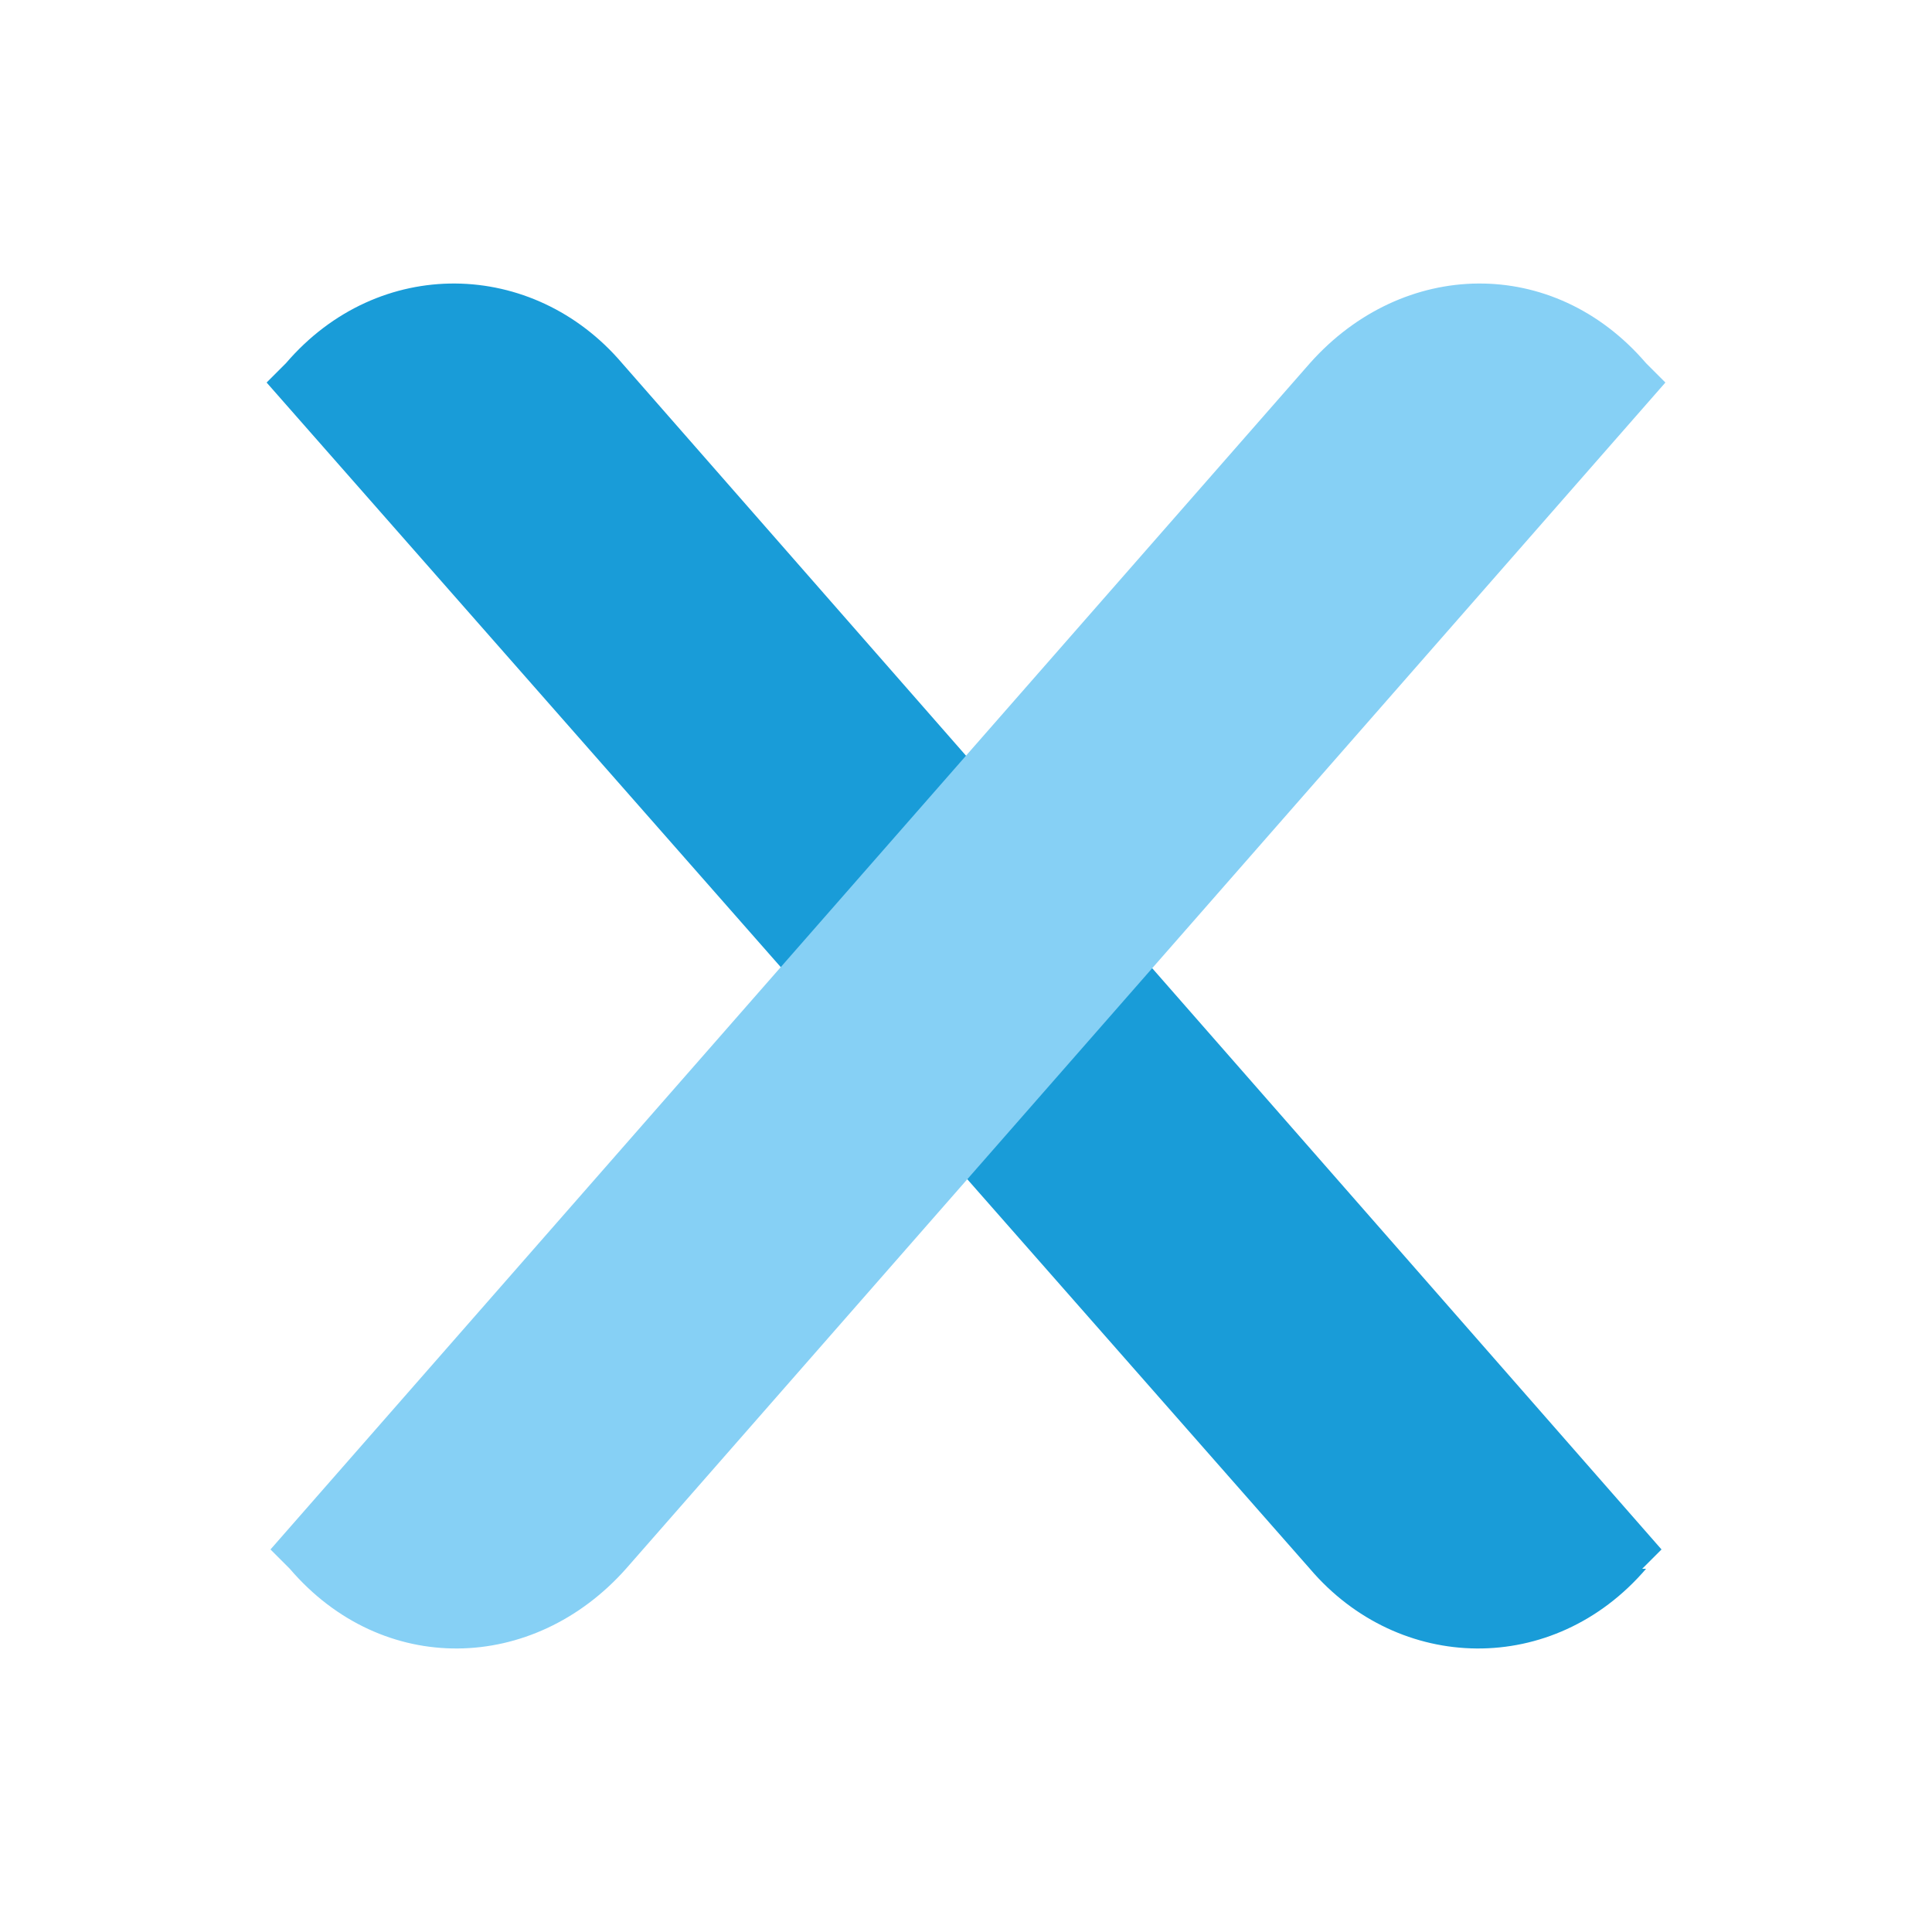
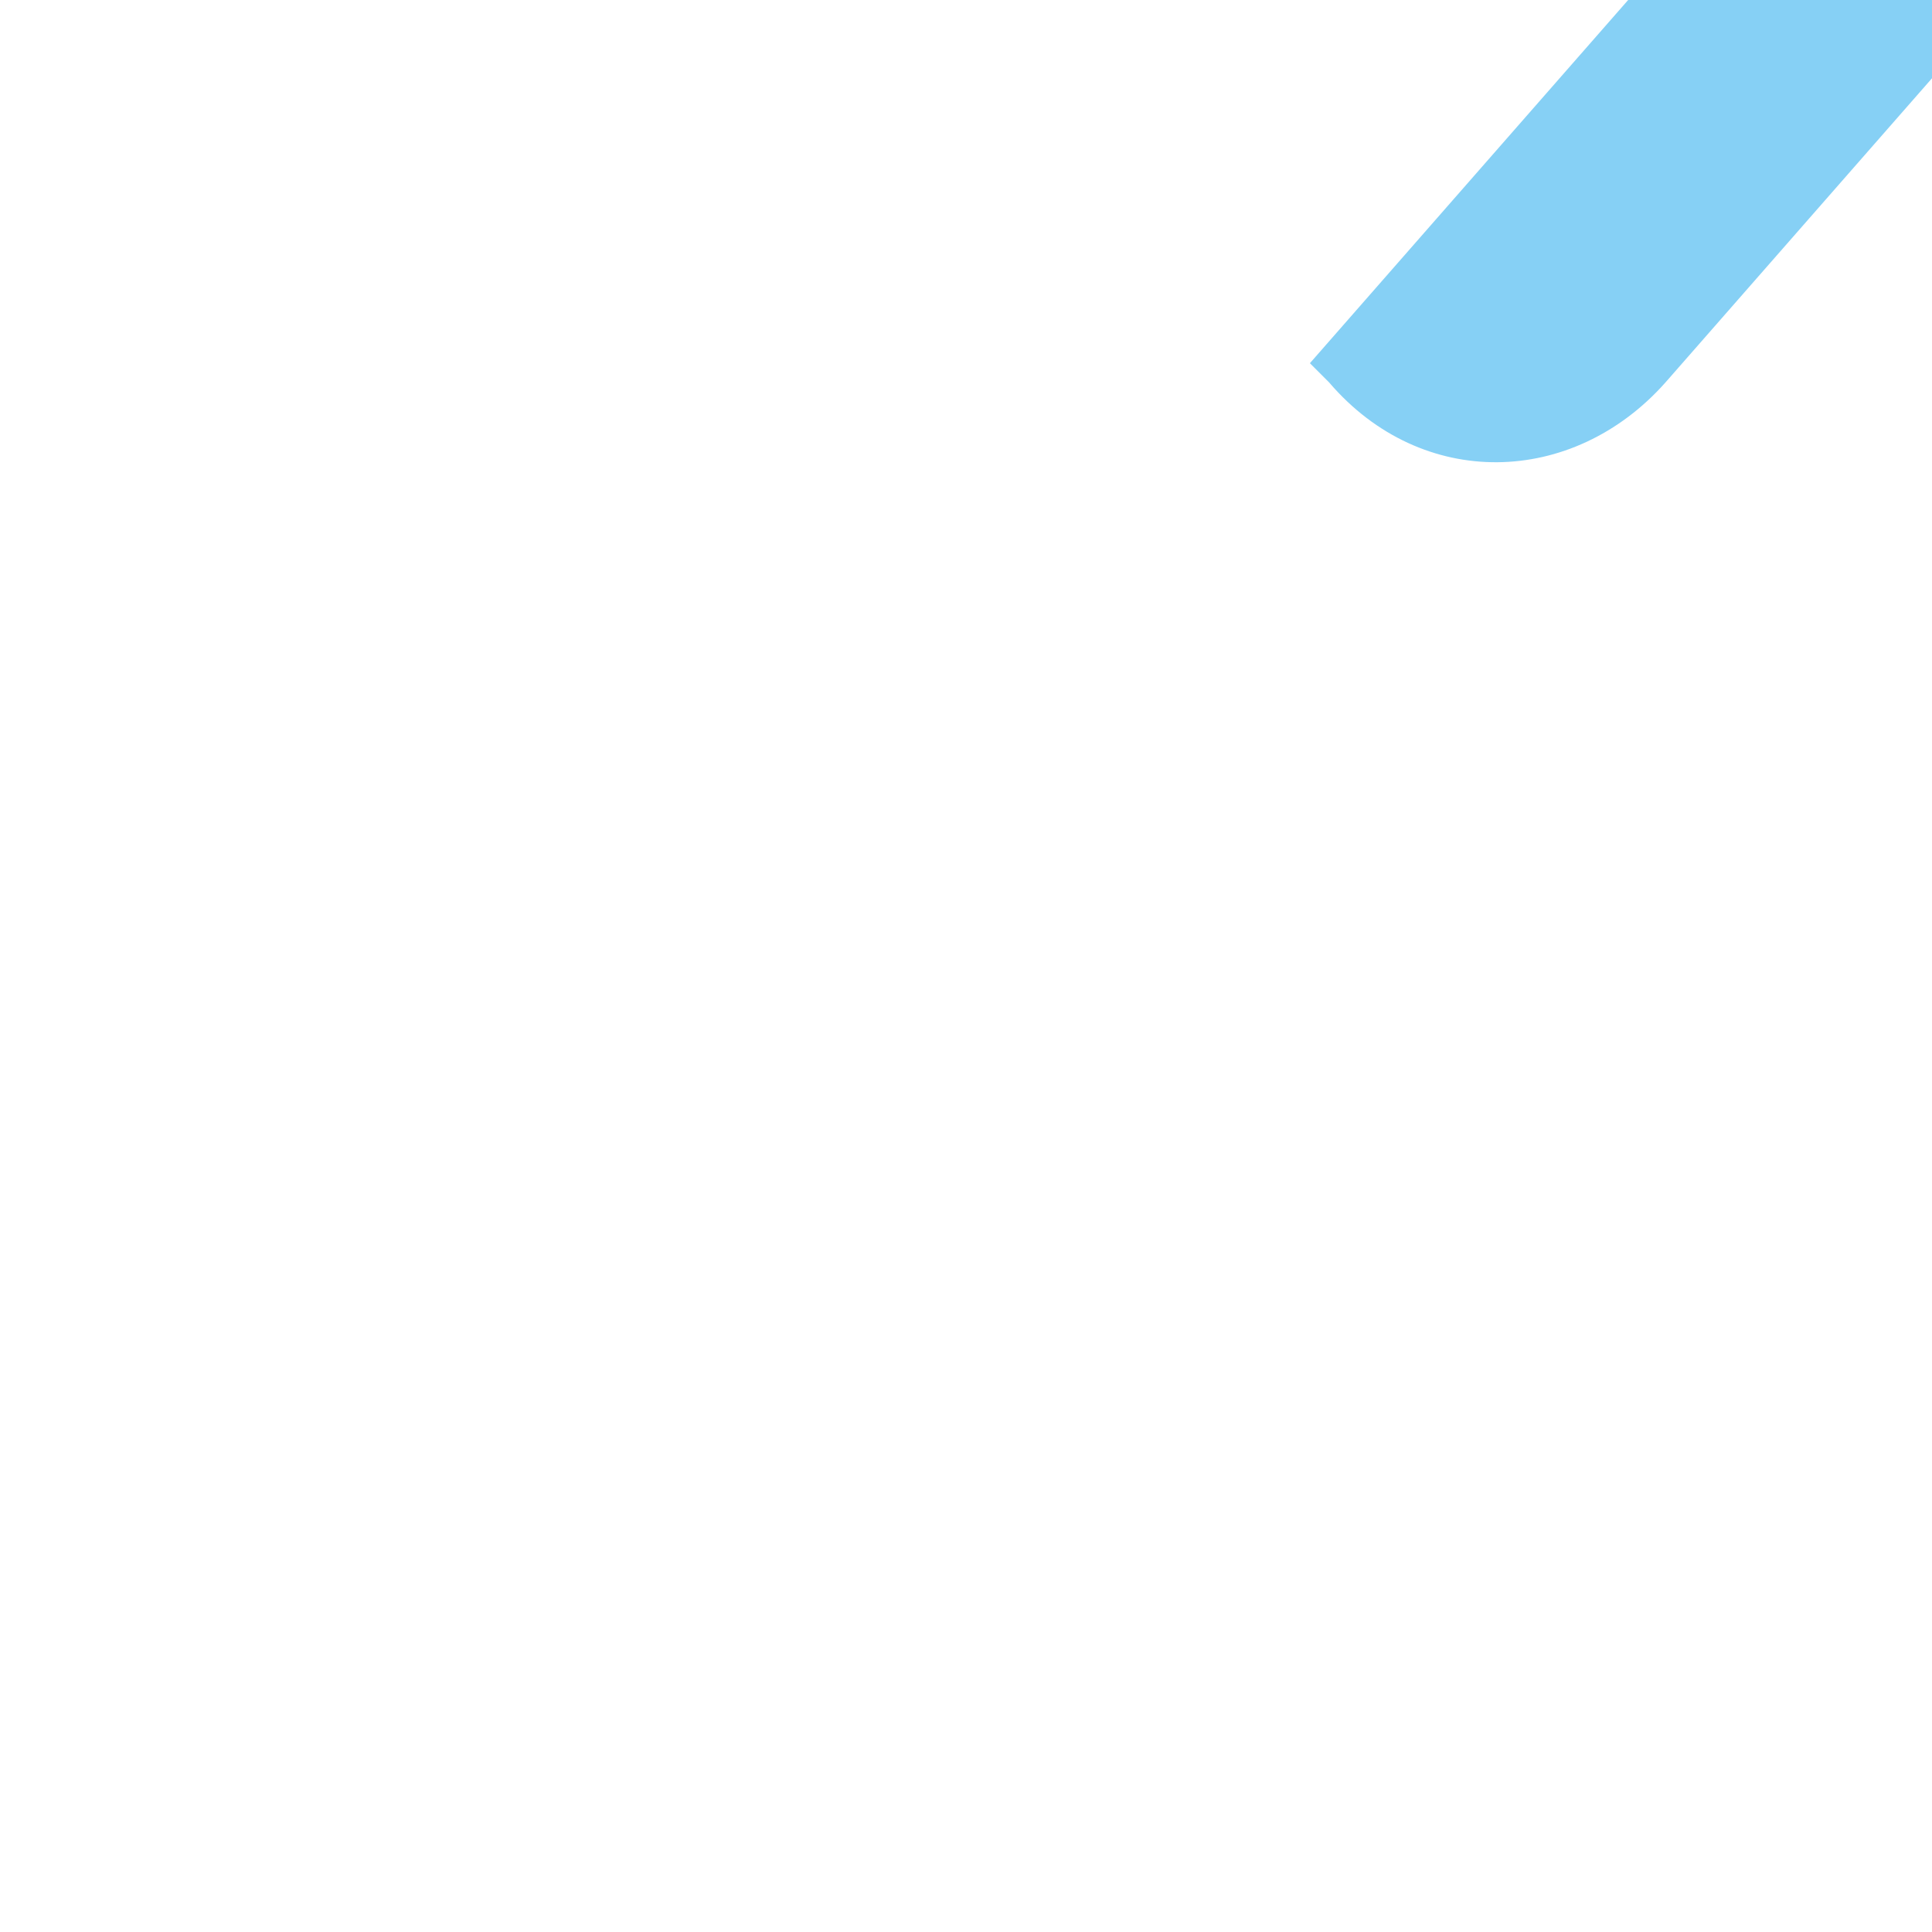
<svg xmlns="http://www.w3.org/2000/svg" id="Livello_1" version="1.1" viewBox="0 0 50 50">
  <defs>
    <style>
      .st0 {
        fill: #86d0f5;
      }

      .st1 {
        fill: #199cd8;
      }
    </style>
  </defs>
-   <path class="st1" d="M42.6,40.6c-2.4,2.8-6.4,2.7-8.7,0L6.9,9.9l.5-.5c2.4-2.8,6.4-2.7,8.7,0l26.9,30.7s-.5.5-.5.5Z" />
-   <path class="st0" d="M43.1,9.9l-26.9,30.7c-2.4,2.7-6.3,2.8-8.7,0l-.5-.5,26.9-30.7c2.4-2.7,6.3-2.8,8.7,0,0,0,.5.5.5.5Z" />
+   <path class="st0" d="M43.1,9.9c-2.4,2.7-6.3,2.8-8.7,0l-.5-.5,26.9-30.7c2.4-2.7,6.3-2.8,8.7,0,0,0,.5.5.5.5Z" />
</svg>